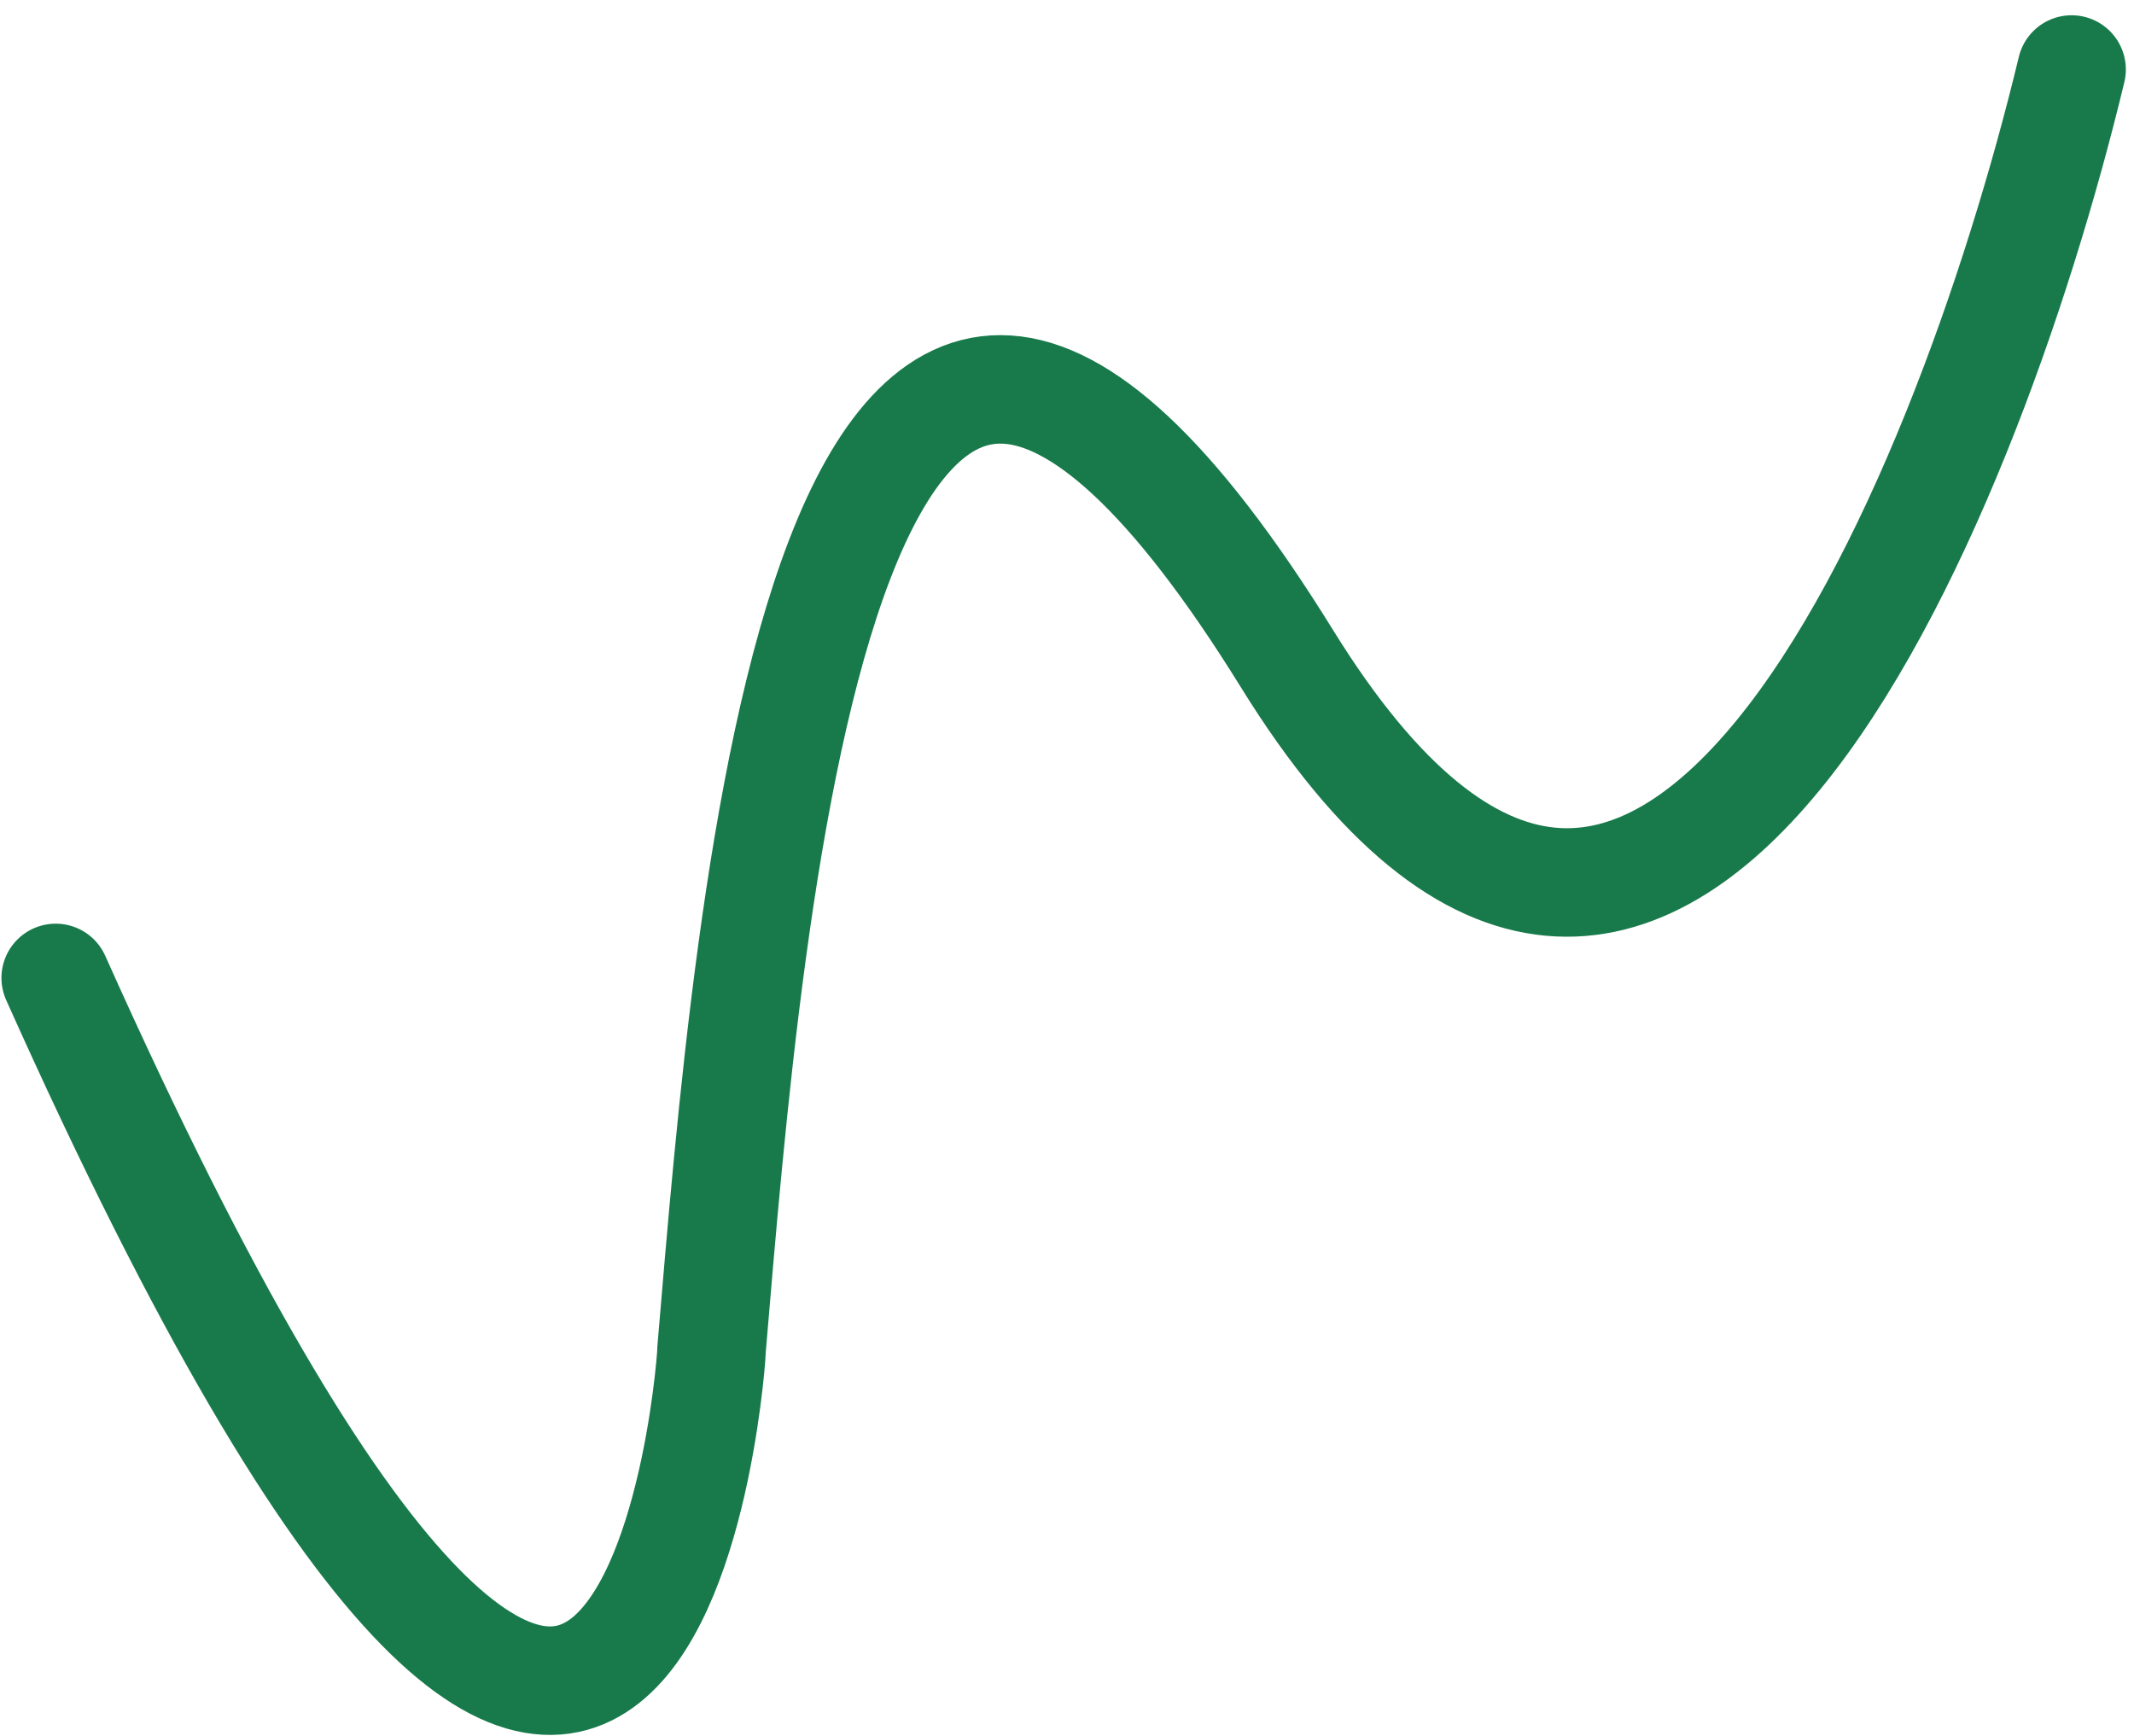
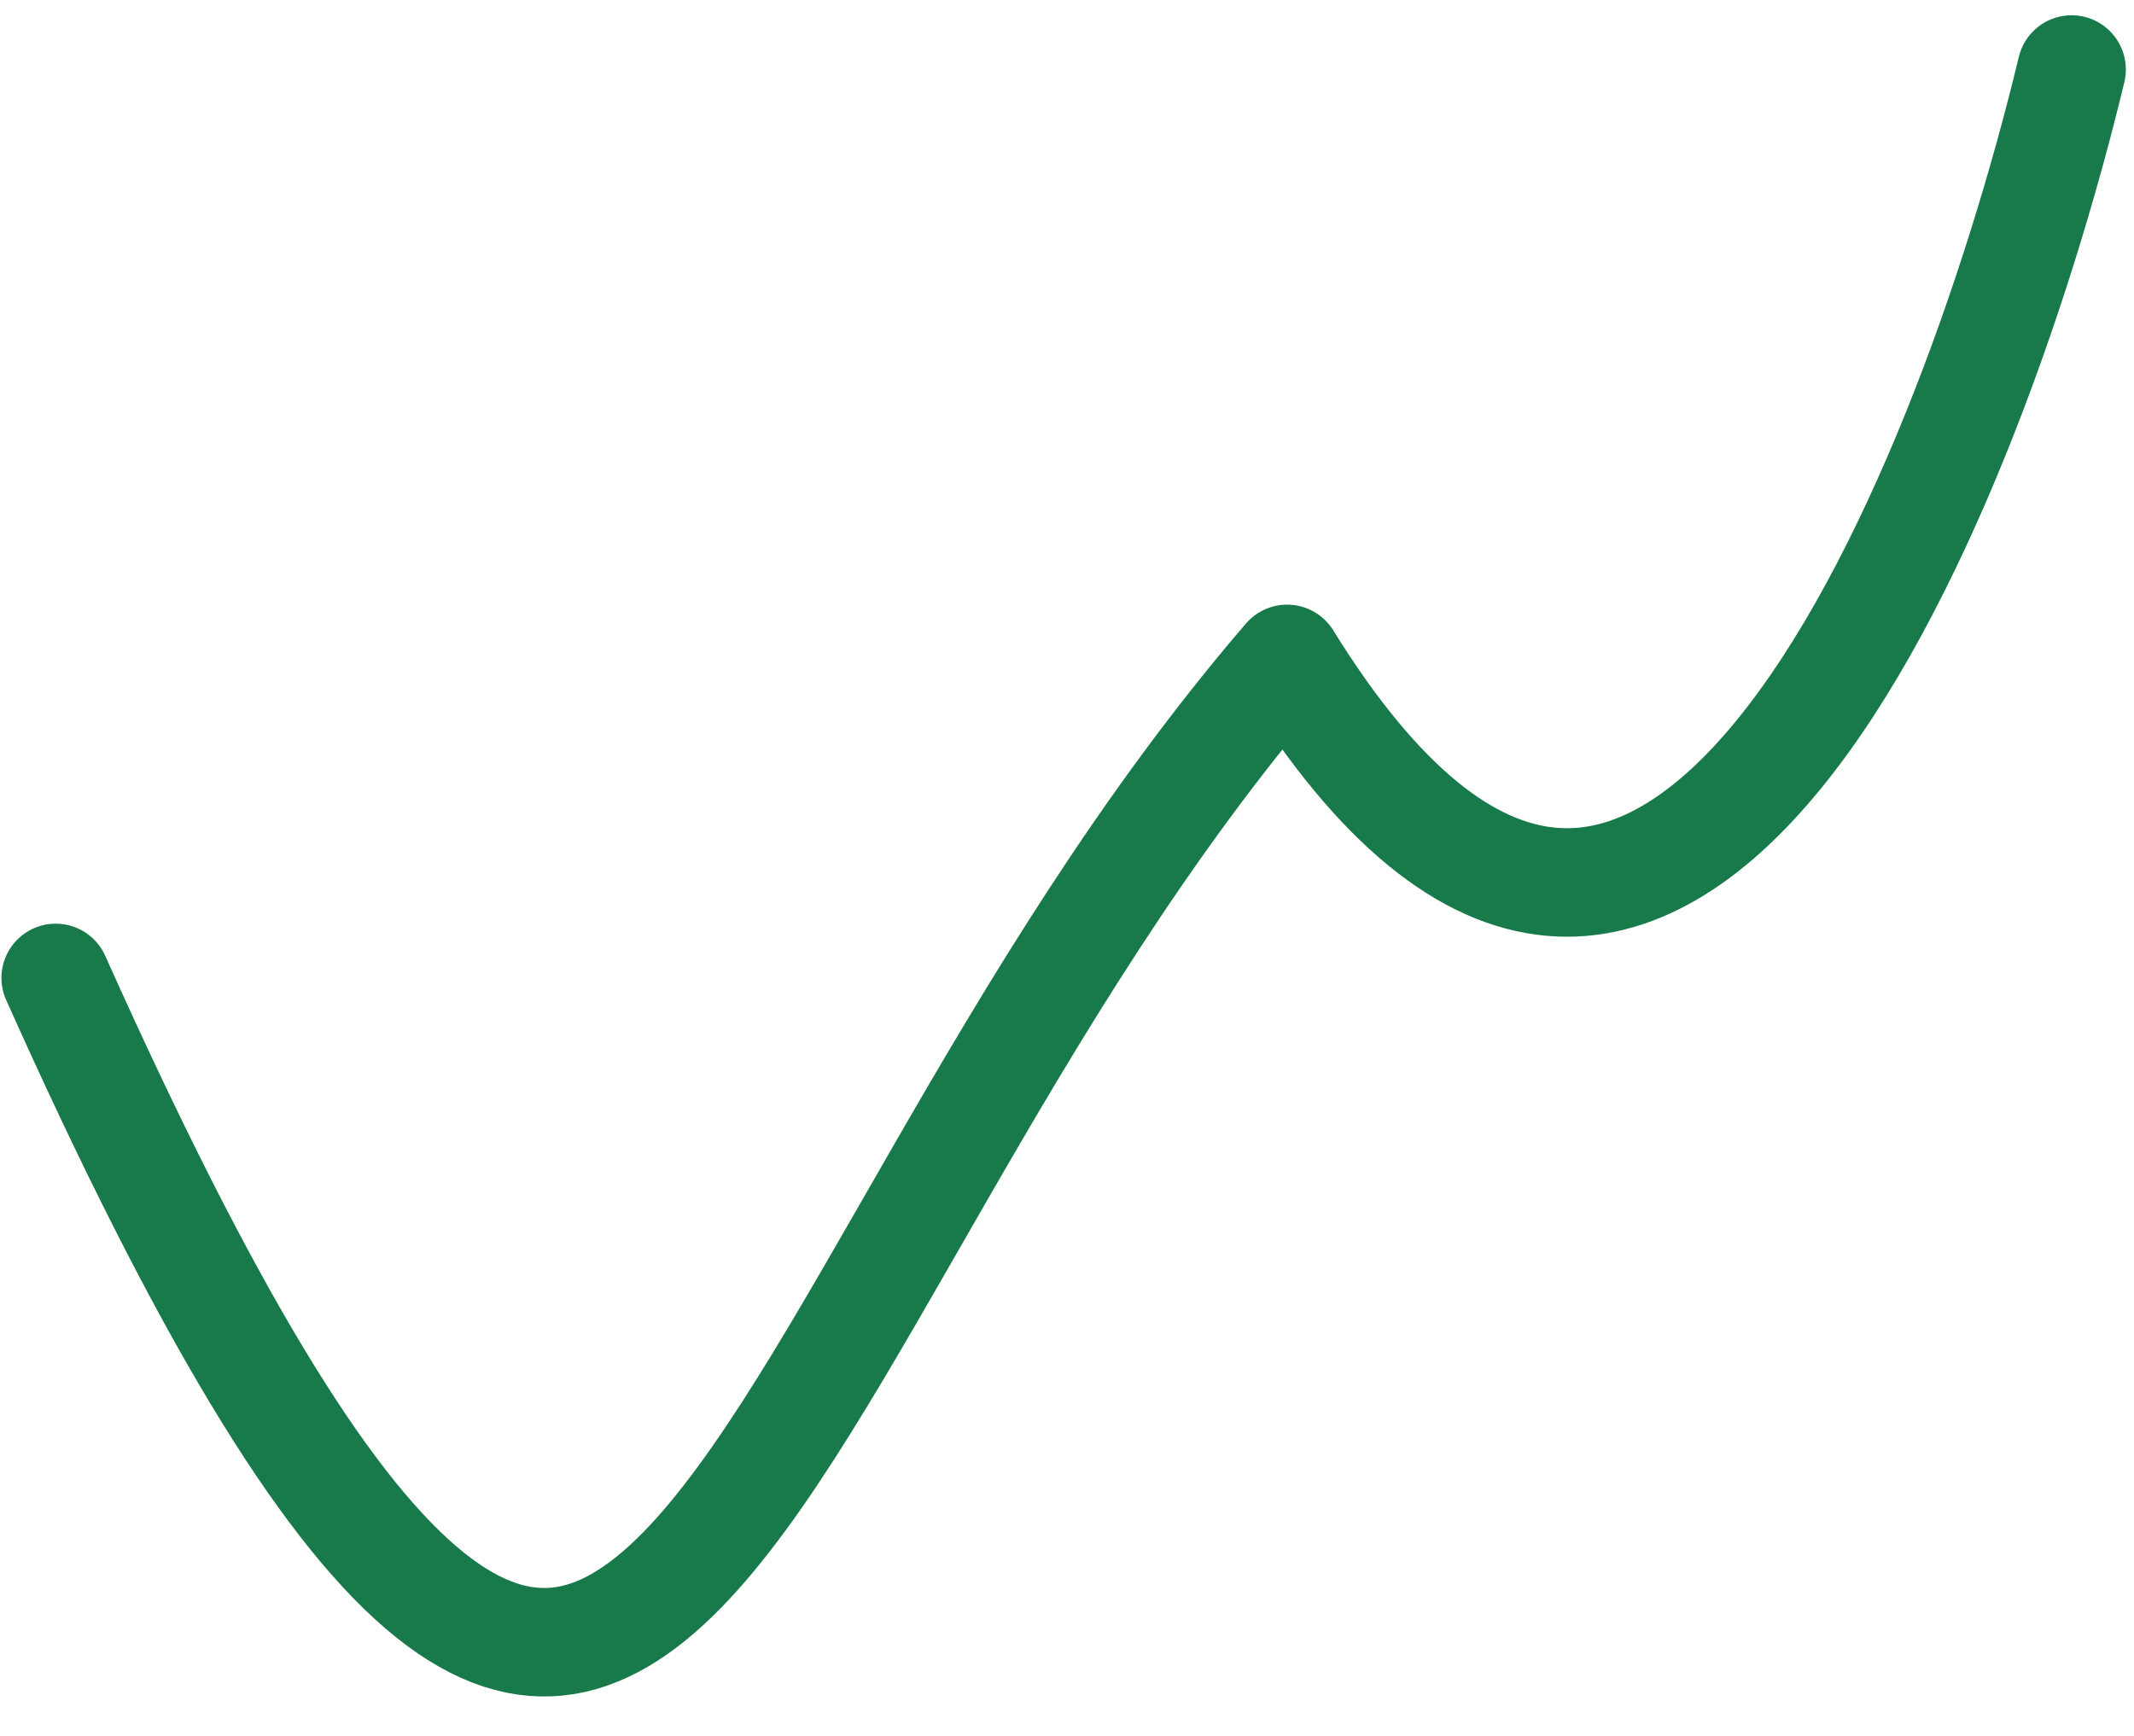
<svg xmlns="http://www.w3.org/2000/svg" width="118" height="96" viewBox="0 0 118 96" fill="none">
-   <path d="M114.549 3.844C108.615 28.487 91.633 69.506 71.171 36.438C45.593 -4.898 41.408 50.299 39.34 74.683C39.503 73.235 36.245 128.217 3.08 54.081" stroke="#187A4B" stroke-width="6" stroke-linecap="round" stroke-linejoin="round" />
+   <path d="M114.549 3.844C108.615 28.487 91.633 69.506 71.171 36.438C39.503 73.235 36.245 128.217 3.08 54.081" stroke="#187A4B" stroke-width="6" stroke-linecap="round" stroke-linejoin="round" />
</svg>